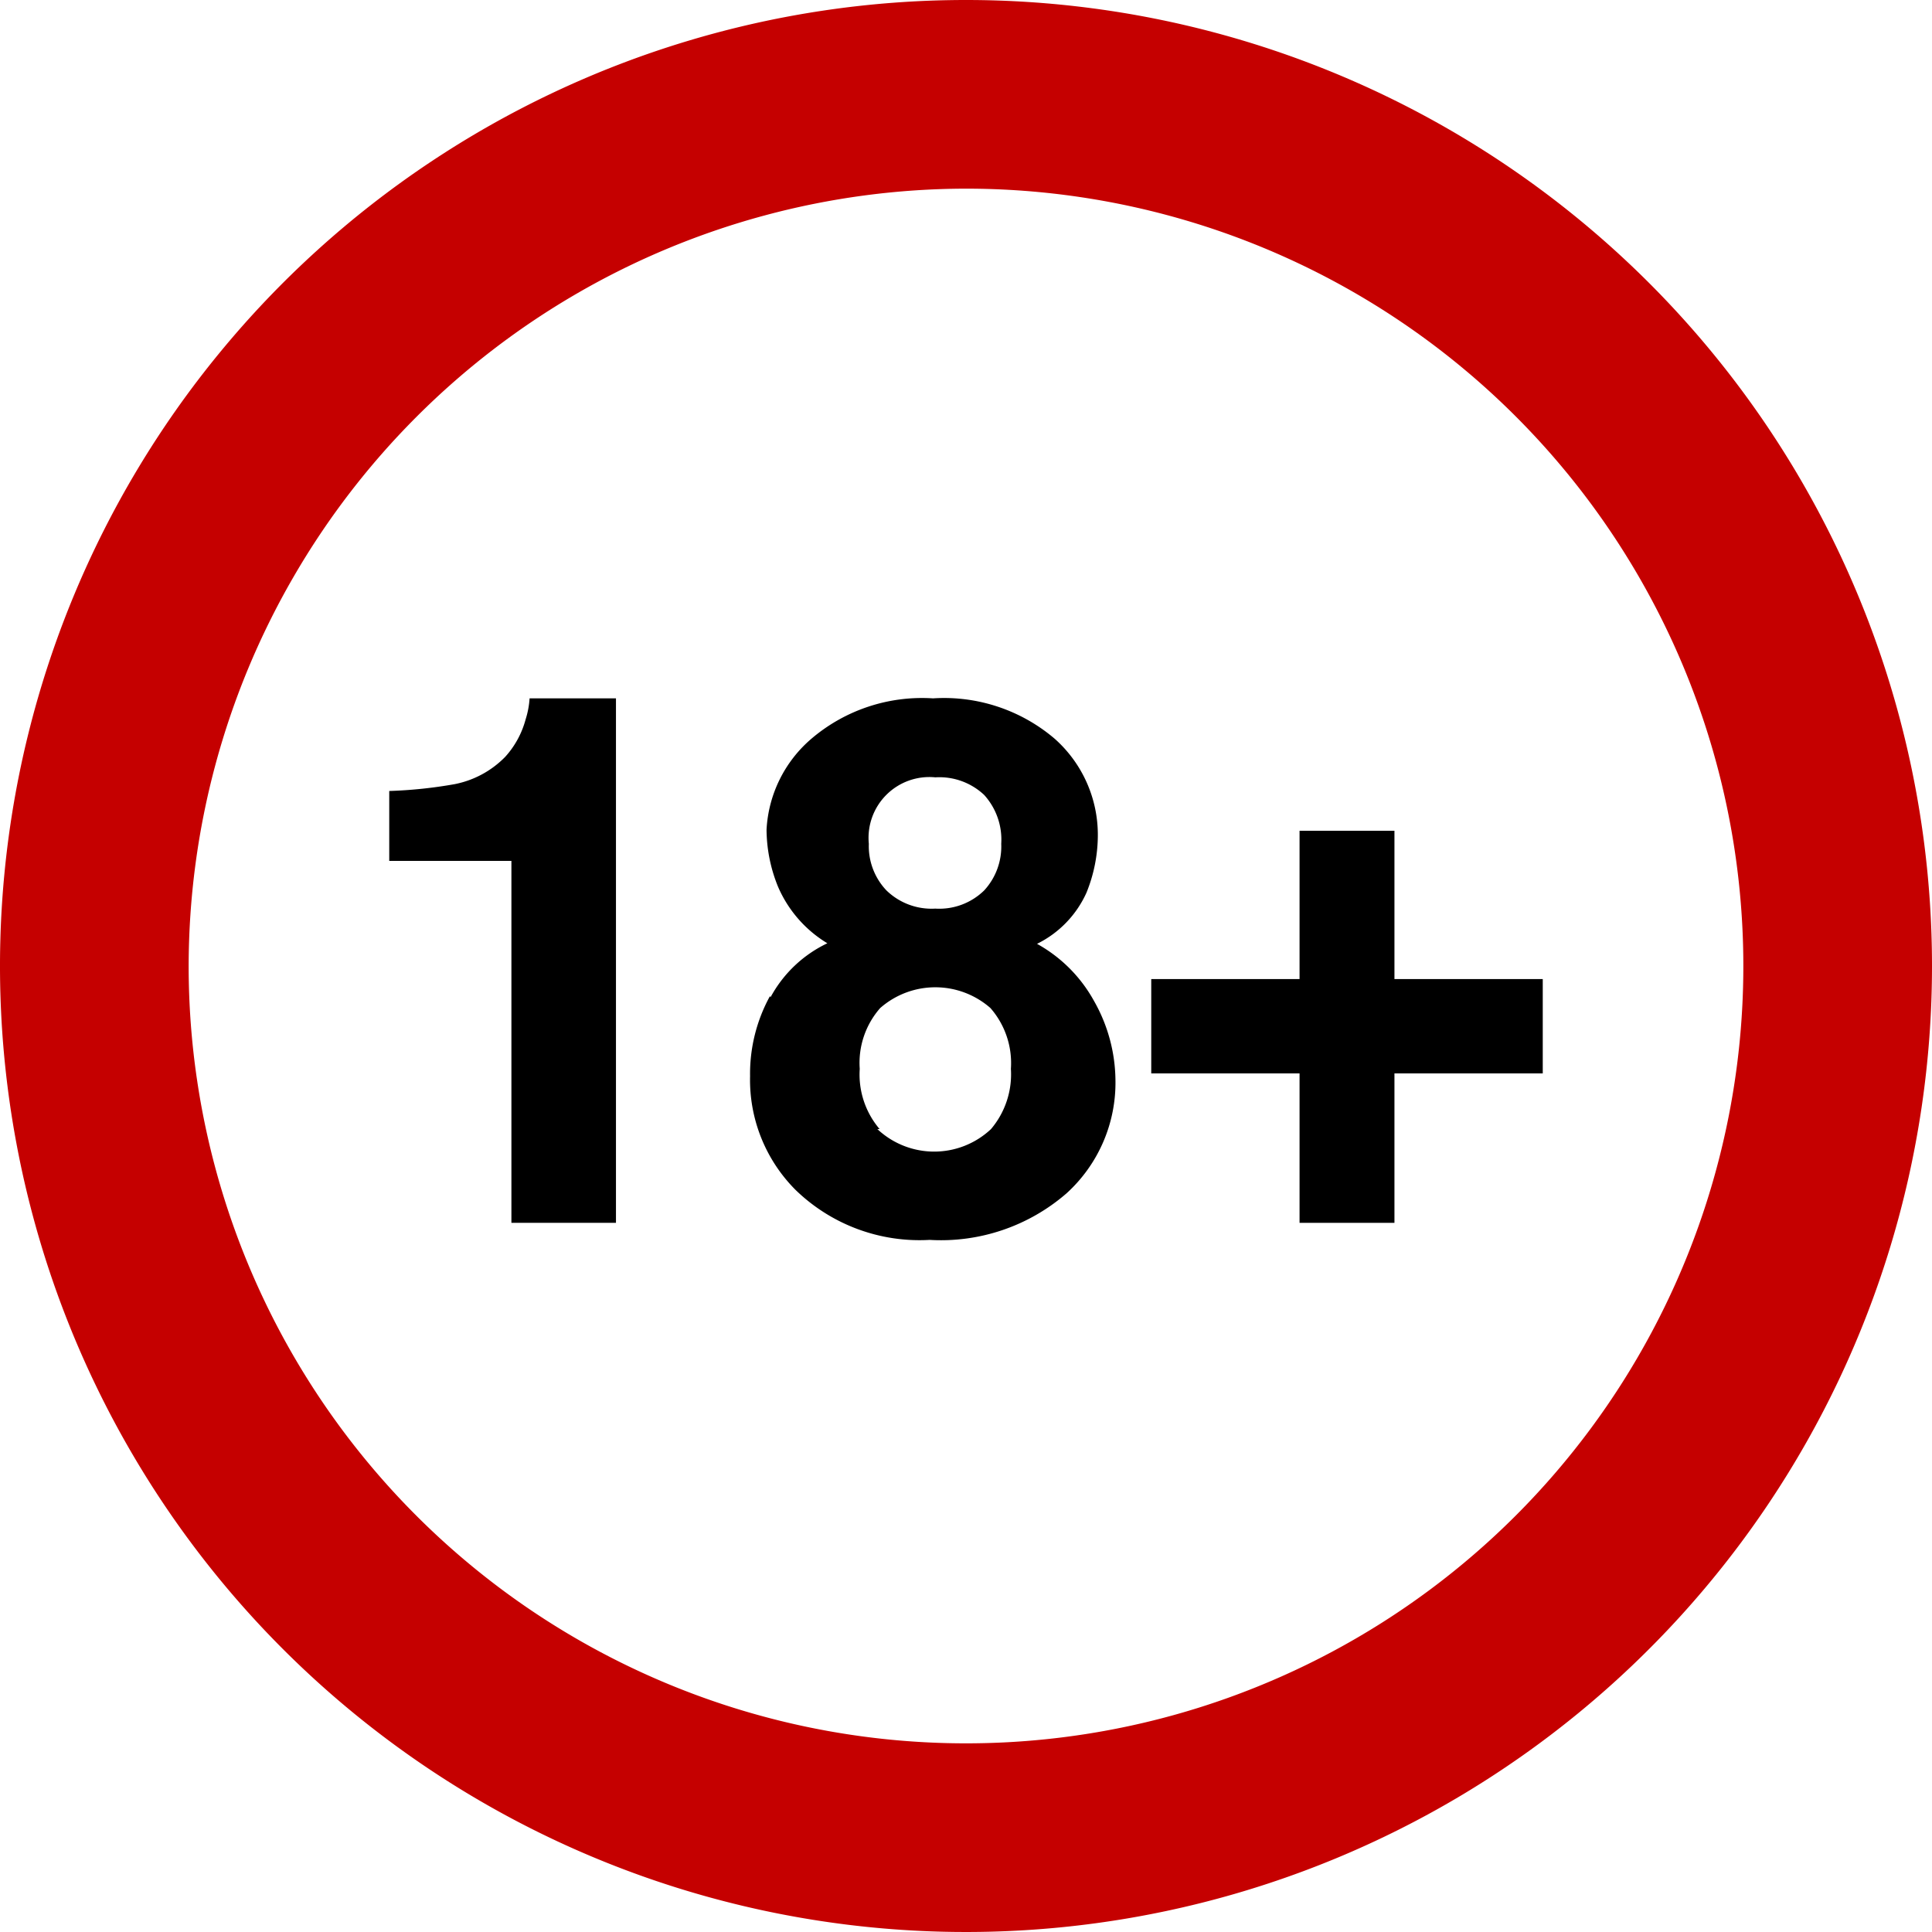
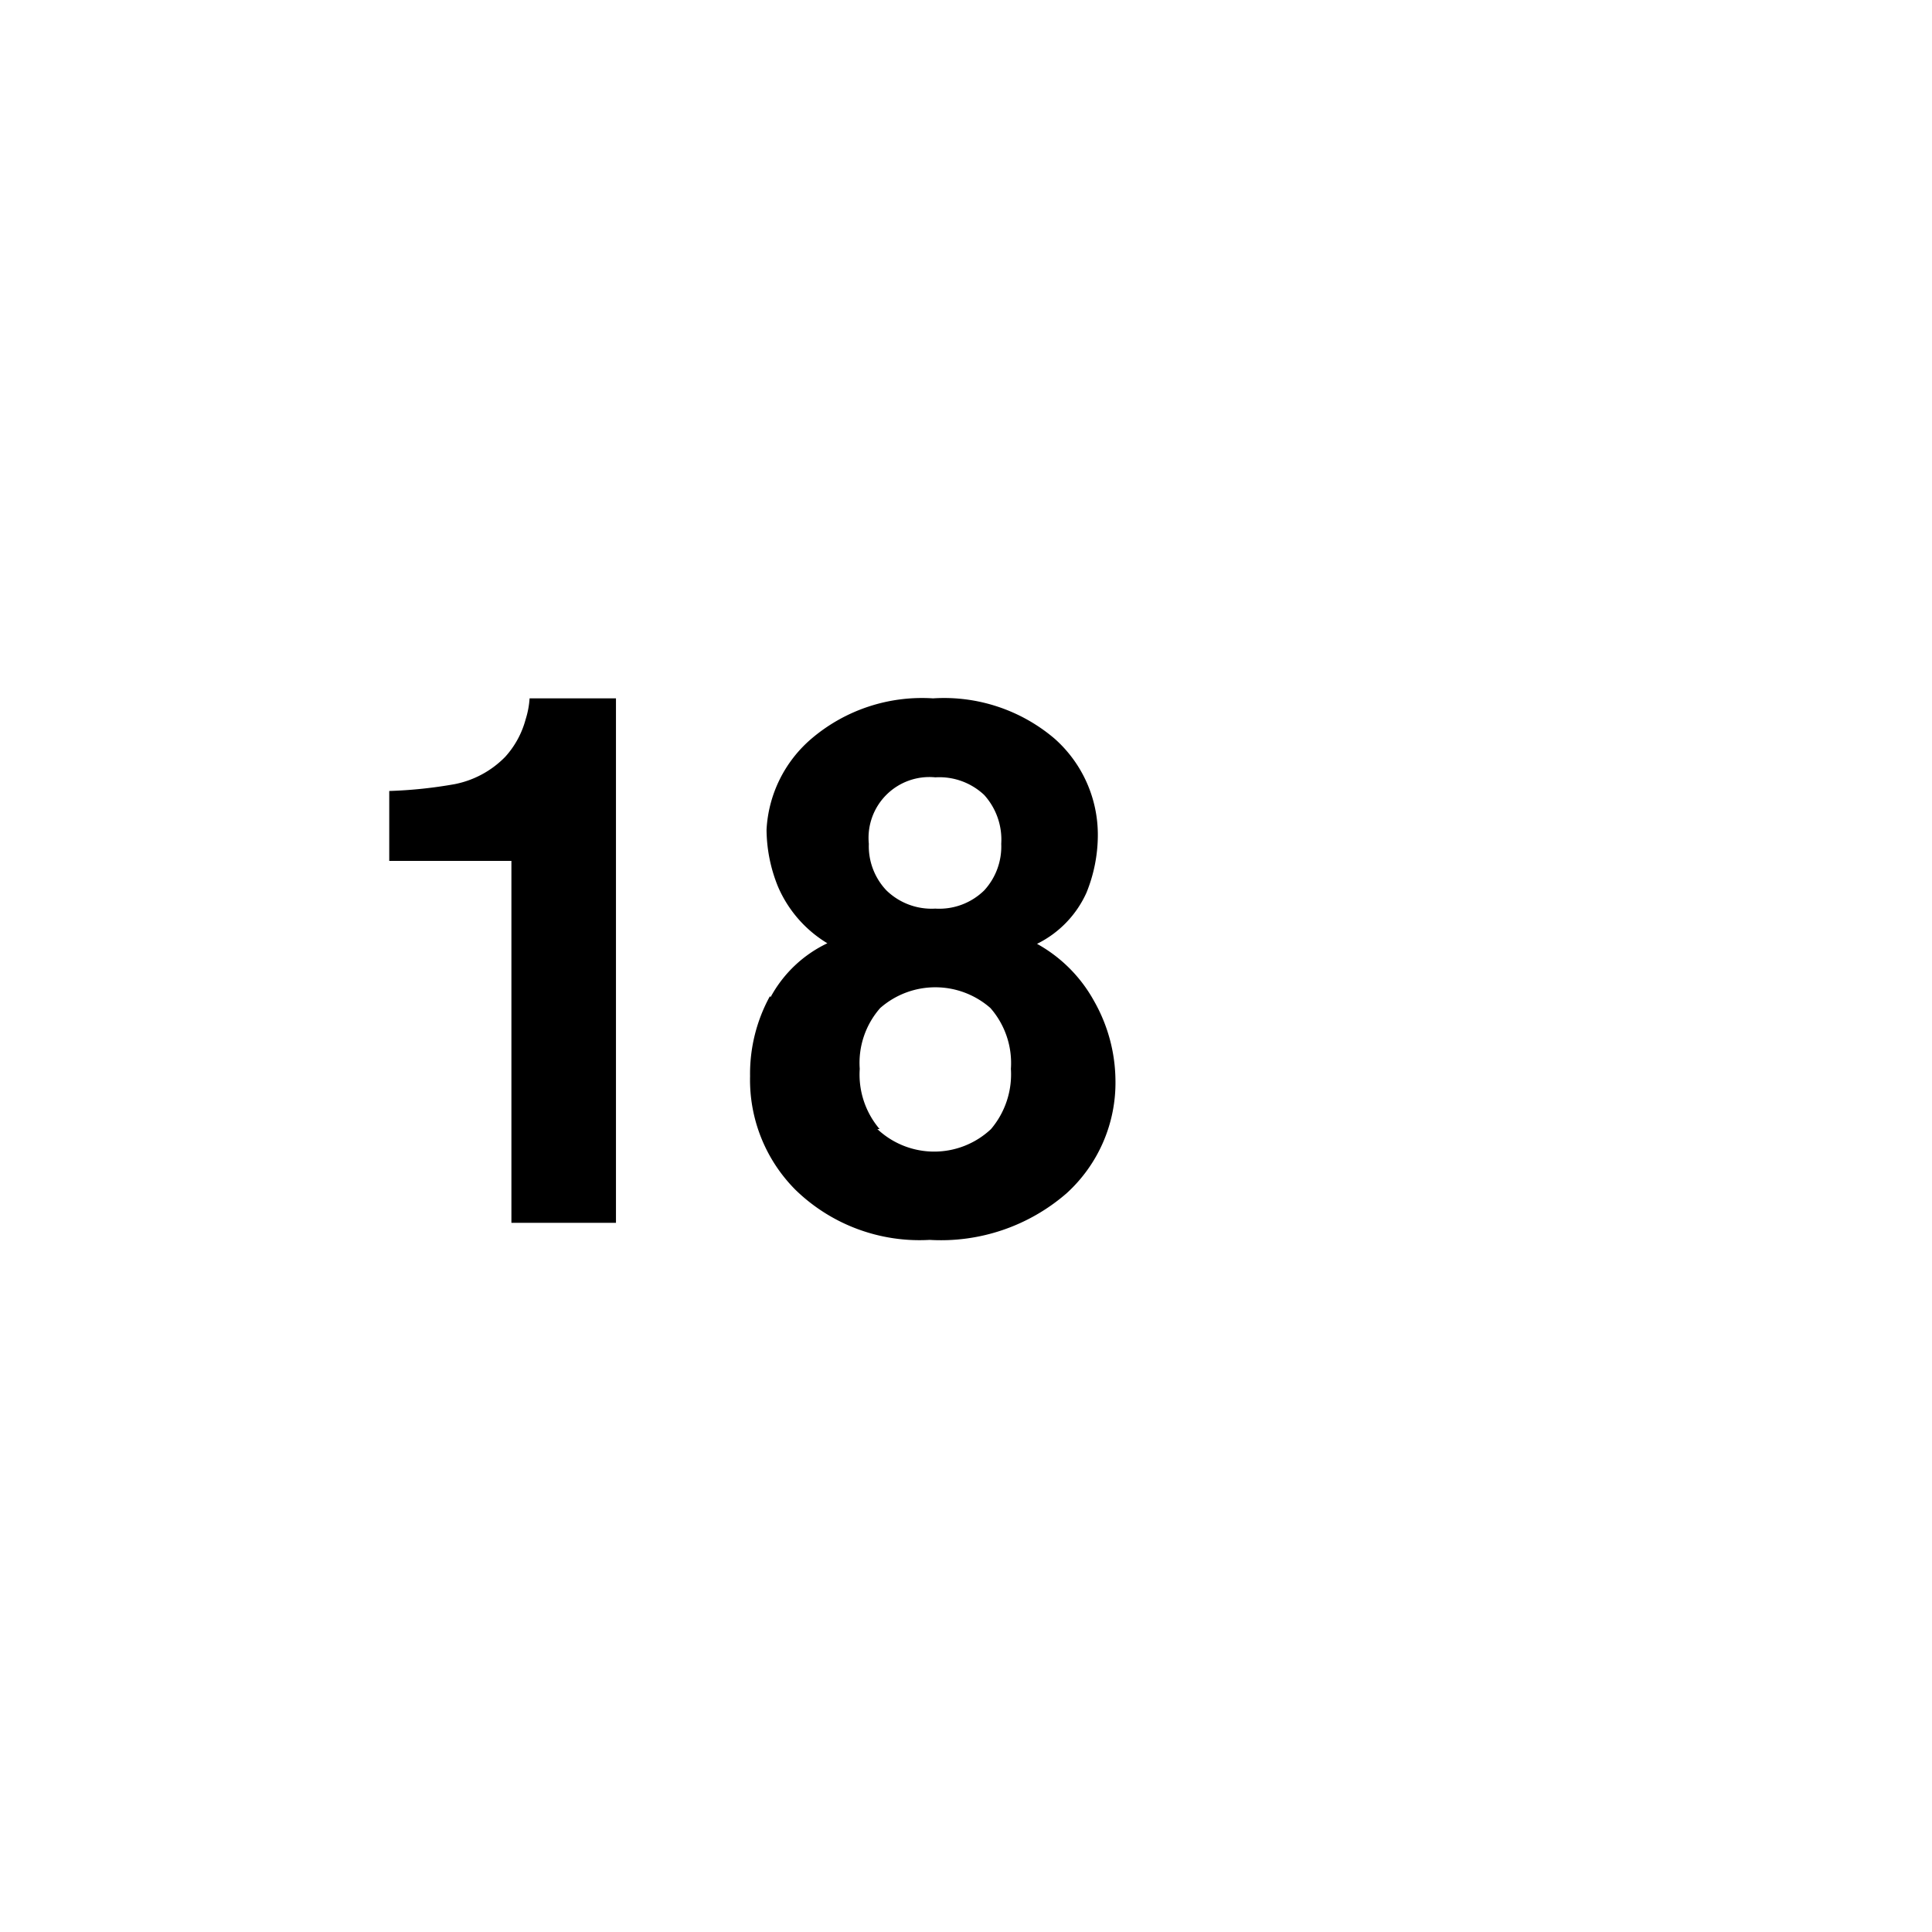
<svg xmlns="http://www.w3.org/2000/svg" viewBox="0 0 34 34">
  <defs>
    <style>.cls-1{fill:#c50000;}</style>
  </defs>
  <title>18-plus</title>
  <g id="Layer_2" data-name="Layer 2">
    <g id="Layer_1-2" data-name="Layer 1">
-       <path class="cls-1" d="M17,3.32A13.68,13.68,0,1,1,3.32,17,13.7,13.7,0,0,1,17,3.32M17,0A17,17,0,1,0,34,17,17,17,0,0,0,17,0" />
      <path d="M6.85,15.15V13.92A8,8,0,0,0,8,13.8a1.7,1.7,0,0,0,.89-.48,1.59,1.59,0,0,0,.36-.66,1.55,1.55,0,0,0,.07-.37h1.52v9.23H9V15.15Z" />
      <path d="M13.56,17.55a2.22,2.22,0,0,1,1-.95,2.16,2.16,0,0,1-.87-1,2.7,2.7,0,0,1-.2-1A2.26,2.26,0,0,1,14.28,13a3,3,0,0,1,2.14-.71,3,3,0,0,1,2.14.71,2.26,2.26,0,0,1,.76,1.71,2.7,2.7,0,0,1-.2,1,1.85,1.85,0,0,1-.87.9,2.56,2.56,0,0,1,1,1A2.87,2.87,0,0,1,19.63,19a2.63,2.63,0,0,1-.86,2,3.37,3.37,0,0,1-2.41.82A3.13,3.13,0,0,1,14,20.94a2.74,2.74,0,0,1-.8-2,2.84,2.84,0,0,1,.35-1.41m1.89,2.34a1.46,1.46,0,0,0,2,0,1.49,1.49,0,0,0,.35-1.06,1.47,1.47,0,0,0-.36-1.07,1.47,1.47,0,0,0-1.94,0,1.46,1.46,0,0,0-.36,1.07,1.48,1.48,0,0,0,.35,1.06m.12-4.2a1.14,1.14,0,0,0,.86.32,1.13,1.13,0,0,0,.86-.32,1.14,1.14,0,0,0,.3-.82,1.17,1.17,0,0,0-.3-.86,1.15,1.15,0,0,0-.86-.31,1.07,1.07,0,0,0-1.17,1.17,1.13,1.13,0,0,0,.31.82" />
-       <polygon points="20.26 18.89 20.26 17.23 22.87 17.23 22.87 14.62 24.54 14.62 24.54 17.23 27.15 17.23 27.15 18.89 24.54 18.89 24.54 21.52 22.87 21.52 22.87 18.89 20.26 18.89" />
    </g>
  </g>
</svg>